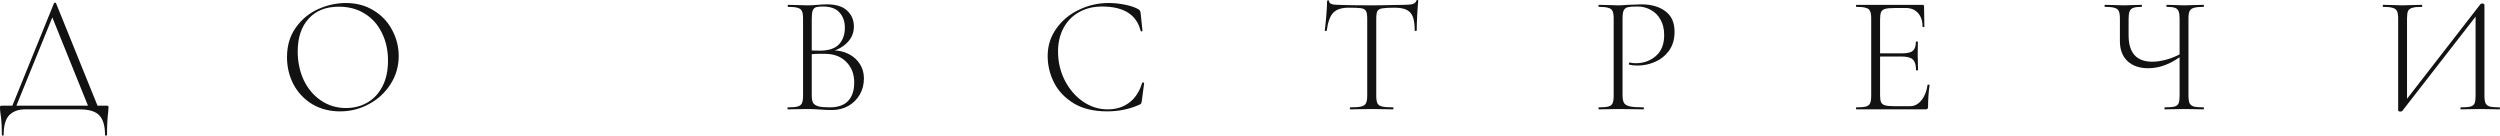
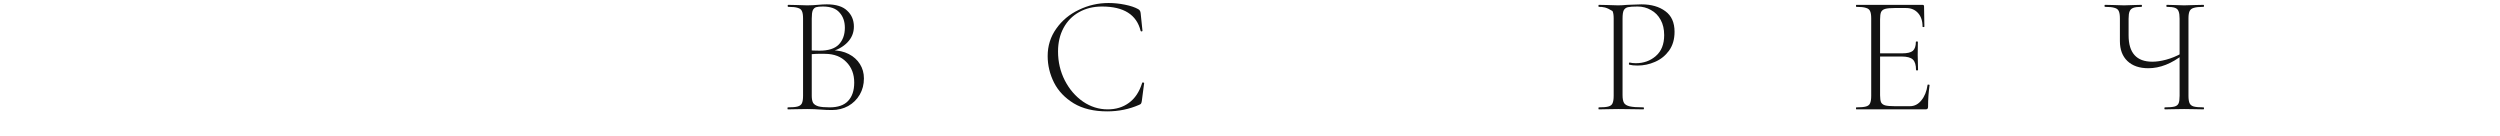
<svg xmlns="http://www.w3.org/2000/svg" viewBox="0 0 448.504 24.33" fill="none">
-   <path d="M9.69 0.57C9.71 0.51 9.77 0.48 9.87 0.48C9.97 0.48 10.03 0.51 10.05 0.57L17.76 19.62H16.05L9.18 2.61L9.84 2.01L2.67 19.62H1.95L9.69 0.57ZM0.33 24.18C0.33 22.58 0.25 21.32 0.09 20.4C0.03 20.02 0 19.65 0 19.29C0 19.13 0.02 19.04 0.06 19.02C0.1 18.98 0.19 18.96 0.33 18.96H19.14C19.3 18.96 19.39 18.98 19.41 19.02C19.45 19.04 19.47 19.13 19.47 19.29C19.47 19.39 19.45 19.66 19.41 20.1C19.27 21.22 19.2 22.58 19.2 24.18C19.2 24.28 19.14 24.33 19.02 24.33C18.9 24.33 18.84 24.28 18.84 24.18C18.84 22.56 18.49 21.39 17.79 20.67C17.11 19.97 15.94 19.62 14.28 19.62H4.47C3.31 19.62 2.38 19.96 1.68 20.64C1 21.32 0.66 22.5 0.66 24.18C0.66 24.28 0.6 24.33 0.48 24.33C0.38 24.33 0.33 24.28 0.33 24.18Z" fill="#121212" />
-   <path d="M60.999 19.98C59.139 19.98 57.479 19.55 56.019 18.69C54.579 17.81 53.459 16.63 52.659 15.15C51.879 13.65 51.489 12.02 51.489 10.26C51.489 8.2 52.009 6.44 53.049 4.98C54.089 3.5 55.419 2.39 57.039 1.65C58.679 0.91 60.349 0.54 62.049 0.54C63.949 0.54 65.619 0.99 67.059 1.89C68.499 2.77 69.599 3.94 70.359 5.4C71.139 6.86 71.529 8.41 71.529 10.05C71.529 11.87 71.049 13.54 70.089 15.06C69.129 16.58 67.839 17.78 66.219 18.66C64.619 19.54 62.879 19.98 60.999 19.98ZM62.079 19.38C63.499 19.38 64.779 19.05 65.919 18.39C67.059 17.73 67.959 16.76 68.619 15.48C69.279 14.2 69.609 12.67 69.609 10.89C69.609 9.01 69.239 7.34 68.499 5.88C67.779 4.4 66.749 3.25 65.409 2.43C64.089 1.61 62.549 1.2 60.789 1.2C58.469 1.2 56.659 1.92 55.359 3.36C54.059 4.8 53.409 6.76 53.409 9.24C53.409 11.1 53.769 12.81 54.489 14.37C55.229 15.91 56.259 17.13 57.579 18.03C58.899 18.93 60.399 19.38 62.079 19.38Z" fill="#121212" />
  <path d="M149.289 9.03C150.409 9.03 151.399 9.25 152.259 9.69C153.119 10.13 153.789 10.73 154.269 11.49C154.749 12.25 154.989 13.11 154.989 14.07C154.989 15.15 154.739 16.12 154.239 16.98C153.739 17.84 153.049 18.52 152.169 19.02C151.289 19.5 150.319 19.74 149.259 19.74C148.579 19.74 147.859 19.71 147.099 19.65C146.819 19.63 146.489 19.61 146.109 19.59C145.729 19.57 145.299 19.56 144.819 19.56L142.839 19.59C142.479 19.61 141.979 19.62 141.339 19.62C141.299 19.62 141.279 19.56 141.279 19.44C141.279 19.32 141.299 19.26 141.339 19.26C142.139 19.26 142.719 19.21 143.079 19.11C143.459 19.01 143.719 18.82 143.859 18.54C143.999 18.24 144.069 17.79 144.069 17.19V3.3C144.069 2.7 143.999 2.26 143.859 1.98C143.739 1.7 143.489 1.51 143.109 1.41C142.749 1.29 142.179 1.23 141.399 1.23C141.339 1.23 141.309 1.17 141.309 1.05C141.309 0.93 141.339 0.87 141.399 0.87L142.839 0.9C143.639 0.94 144.299 0.96 144.819 0.96C145.179 0.96 145.519 0.95 145.839 0.93C146.159 0.91 146.439 0.89 146.679 0.87C147.319 0.81 147.869 0.78 148.329 0.78C149.989 0.78 151.209 1.16 151.989 1.92C152.789 2.66 153.189 3.61 153.189 4.77C153.189 5.87 152.799 6.82 152.019 7.62C151.239 8.42 150.219 8.98 148.959 9.3L149.289 9.03ZM147.639 1.17C147.079 1.17 146.669 1.21 146.409 1.29C146.149 1.37 145.949 1.56 145.809 1.86C145.689 2.16 145.629 2.66 145.629 3.36V9.24L144.729 9C145.589 9.06 146.359 9.09 147.039 9.09C148.619 9.09 149.769 8.72 150.489 7.98C151.209 7.22 151.569 6.22 151.569 4.98C151.569 3.86 151.249 2.95 150.609 2.25C149.989 1.53 148.999 1.17 147.639 1.17ZM148.839 19.26C150.319 19.26 151.419 18.88 152.139 18.12C152.879 17.34 153.249 16.24 153.249 14.82C153.249 13.3 152.779 12.07 151.839 11.13C150.919 10.17 149.669 9.68 148.089 9.66C146.869 9.62 145.779 9.67 144.819 9.81L145.629 9.48V17.19C145.629 17.73 145.709 18.15 145.869 18.45C146.049 18.73 146.369 18.94 146.829 19.08C147.289 19.2 147.959 19.26 148.839 19.26Z" fill="#121212" />
  <path d="M198.873 0.54C199.853 0.54 200.833 0.64 201.814 0.84C202.814 1.04 203.613 1.31 204.214 1.65C204.373 1.75 204.473 1.85 204.513 1.95C204.574 2.03 204.614 2.17 204.634 2.37L204.963 5.52C204.963 5.58 204.913 5.62 204.813 5.64C204.714 5.64 204.654 5.61 204.634 5.55C203.913 2.63 201.603 1.17 197.704 1.17C196.143 1.17 194.763 1.51 193.564 2.19C192.384 2.85 191.464 3.79 190.803 5.01C190.144 6.23 189.813 7.64 189.813 9.24C189.813 11.12 190.223 12.86 191.044 14.46C191.864 16.04 192.953 17.3 194.313 18.24C195.673 19.16 197.143 19.62 198.724 19.62C200.204 19.62 201.474 19.23 202.533 18.45C203.614 17.67 204.403 16.48 204.903 14.88C204.903 14.82 204.943 14.79 205.024 14.79C205.084 14.79 205.134 14.8 205.174 14.82C205.234 14.84 205.263 14.87 205.263 14.91L204.843 18.12C204.803 18.36 204.754 18.52 204.694 18.6C204.654 18.66 204.543 18.73 204.363 18.81C202.583 19.59 200.673 19.98 198.634 19.98C196.233 19.98 194.234 19.5 192.633 18.54C191.034 17.56 189.853 16.32 189.094 14.82C188.334 13.3 187.953 11.71 187.953 10.05C187.953 8.23 188.463 6.6 189.484 5.16C190.504 3.7 191.854 2.57 193.533 1.77C195.213 0.95 196.994 0.54 198.873 0.54Z" fill="#121212" />
-   <path d="M241.952 1.38C240.692 1.38 239.772 1.68 239.192 2.28C238.612 2.88 238.222 3.95 238.022 5.49C238.022 5.53 237.962 5.55 237.842 5.55C237.722 5.55 237.662 5.53 237.662 5.49C237.742 4.95 237.832 4.09 237.932 2.91C238.032 1.71 238.082 0.81 238.082 0.21C238.082 0.11 238.142 0.06 238.262 0.06C238.382 0.06 238.442 0.11 238.442 0.21C238.442 0.65 238.972 0.87 240.032 0.87C241.752 0.93 243.762 0.96 246.062 0.96C247.242 0.96 248.492 0.94 249.812 0.9L251.852 0.87C252.572 0.87 253.101 0.82 253.441 0.72C253.781 0.62 254.001 0.42 254.101 0.12C254.121 0.04 254.181 0 254.283 0C254.383 0 254.433 0.04 254.433 0.12C254.373 0.68 254.313 1.54 254.251 2.7C254.191 3.84 254.161 4.77 254.161 5.49C254.161 5.53 254.101 5.55 253.981 5.55C253.861 5.55 253.801 5.53 253.801 5.49C253.801 4.43 253.691 3.61 253.471 3.03C253.251 2.45 252.881 2.03 252.362 1.77C251.842 1.51 251.112 1.38 250.173 1.38C249.132 1.38 248.402 1.42 247.982 1.5C247.562 1.56 247.272 1.72 247.112 1.98C246.972 2.24 246.902 2.7 246.902 3.36V17.19C246.902 17.81 246.972 18.26 247.112 18.54C247.252 18.82 247.532 19.01 247.952 19.11C248.372 19.21 249.032 19.26 249.933 19.26C249.973 19.26 249.993 19.32 249.993 19.44C249.993 19.56 249.973 19.62 249.933 19.62C249.272 19.62 248.752 19.61 248.372 19.59L246.062 19.56L243.872 19.59C243.472 19.61 242.922 19.62 242.222 19.62C242.182 19.62 242.162 19.56 242.162 19.44C242.162 19.32 242.182 19.26 242.222 19.26C243.122 19.26 243.782 19.21 244.202 19.11C244.622 19.01 244.902 18.82 245.042 18.54C245.202 18.24 245.282 17.79 245.282 17.19V3.3C245.282 2.64 245.202 2.19 245.042 1.95C244.882 1.69 244.592 1.53 244.172 1.47C243.772 1.41 243.032 1.38 241.952 1.38Z" fill="#121212" />
-   <path d="M291.088 17.07C291.088 17.71 291.178 18.18 291.358 18.48C291.538 18.76 291.878 18.96 292.377 19.08C292.897 19.2 293.716 19.26 294.836 19.26C294.896 19.26 294.926 19.32 294.926 19.44C294.926 19.56 294.896 19.62 294.836 19.62C294.016 19.62 293.377 19.61 292.917 19.59L290.306 19.56L288.327 19.59C287.967 19.61 287.467 19.62 286.828 19.62C286.788 19.62 286.768 19.56 286.768 19.44C286.768 19.32 286.788 19.26 286.828 19.26C287.607 19.26 288.177 19.21 288.537 19.11C288.917 19.01 289.166 18.82 289.286 18.54C289.426 18.24 289.496 17.79 289.496 17.19V3.3C289.496 2.7 289.426 2.26 289.286 1.98C289.166 1.7 288.917 1.51 288.537 1.41C288.177 1.29 287.607 1.23 286.828 1.23C286.788 1.23 286.768 1.17 286.768 1.05C286.768 0.93 286.788 0.87 286.828 0.87L288.297 0.9C289.137 0.94 289.796 0.96 290.276 0.96C290.758 0.96 291.308 0.93 291.927 0.87C293.487 0.81 294.336 0.78 294.476 0.78C296.238 0.78 297.667 1.19 298.766 2.01C299.868 2.81 300.418 4.04 300.418 5.7C300.418 7.04 300.088 8.17 299.426 9.09C298.766 9.99 297.927 10.66 296.907 11.1C295.908 11.54 294.866 11.76 293.786 11.76C293.187 11.76 292.697 11.71 292.317 11.61C292.257 11.61 292.227 11.56 292.227 11.46C292.227 11.4 292.237 11.34 292.257 11.28C292.297 11.22 292.337 11.2 292.377 11.22C292.697 11.3 293.057 11.34 293.457 11.34C294.876 11.34 296.078 10.91 297.057 10.05C298.057 9.19 298.556 7.94 298.556 6.3C298.556 5.24 298.346 4.33 297.927 3.57C297.507 2.79 296.927 2.2 296.188 1.8C295.468 1.38 294.666 1.17 293.786 1.17C292.967 1.17 292.387 1.21 292.047 1.29C291.708 1.37 291.458 1.56 291.298 1.86C291.158 2.14 291.088 2.64 291.088 3.36V17.07Z" fill="#121212" />
+   <path d="M291.088 17.07C291.088 17.71 291.178 18.18 291.358 18.48C291.538 18.76 291.878 18.96 292.377 19.08C292.897 19.2 293.716 19.26 294.836 19.26C294.896 19.26 294.926 19.32 294.926 19.44C294.926 19.56 294.896 19.62 294.836 19.62C294.016 19.62 293.377 19.61 292.917 19.59L290.306 19.56L288.327 19.59C287.967 19.61 287.467 19.62 286.828 19.62C286.788 19.62 286.768 19.56 286.768 19.44C286.768 19.32 286.788 19.26 286.828 19.26C287.607 19.26 288.177 19.21 288.537 19.11C288.917 19.01 289.166 18.82 289.286 18.54C289.426 18.24 289.496 17.79 289.496 17.19V3.3C289.496 2.7 289.426 2.26 289.286 1.98C288.177 1.29 287.607 1.23 286.828 1.23C286.788 1.23 286.768 1.17 286.768 1.05C286.768 0.93 286.788 0.87 286.828 0.87L288.297 0.9C289.137 0.94 289.796 0.96 290.276 0.96C290.758 0.96 291.308 0.93 291.927 0.87C293.487 0.81 294.336 0.78 294.476 0.78C296.238 0.78 297.667 1.19 298.766 2.01C299.868 2.81 300.418 4.04 300.418 5.7C300.418 7.04 300.088 8.17 299.426 9.09C298.766 9.99 297.927 10.66 296.907 11.1C295.908 11.54 294.866 11.76 293.786 11.76C293.187 11.76 292.697 11.71 292.317 11.61C292.257 11.61 292.227 11.56 292.227 11.46C292.227 11.4 292.237 11.34 292.257 11.28C292.297 11.22 292.337 11.2 292.377 11.22C292.697 11.3 293.057 11.34 293.457 11.34C294.876 11.34 296.078 10.91 297.057 10.05C298.057 9.19 298.556 7.94 298.556 6.3C298.556 5.24 298.346 4.33 297.927 3.57C297.507 2.79 296.927 2.2 296.188 1.8C295.468 1.38 294.666 1.17 293.786 1.17C292.967 1.17 292.387 1.21 292.047 1.29C291.708 1.37 291.458 1.56 291.298 1.86C291.158 2.14 291.088 2.64 291.088 3.36V17.07Z" fill="#121212" />
  <path d="M333.027 19.62C332.987 19.62 332.967 19.56 332.967 19.44C332.967 19.32 332.987 19.26 333.027 19.26C333.807 19.26 334.379 19.21 334.739 19.11C335.119 19.01 335.369 18.82 335.489 18.54C335.629 18.24 335.698 17.79 335.698 17.19V3.3C335.698 2.7 335.629 2.26 335.489 1.98C335.369 1.7 335.119 1.51 334.739 1.41C334.379 1.29 333.807 1.23 333.027 1.23C332.987 1.23 332.967 1.17 332.967 1.05C332.967 0.93 332.987 0.87 333.027 0.87H344.908C345.088 0.87 345.178 0.96 345.178 1.14L345.238 4.77C345.238 4.83 345.178 4.86 345.058 4.86C344.958 4.86 344.908 4.83 344.908 4.77C344.908 3.75 344.639 2.94 344.099 2.34C343.559 1.74 342.847 1.44 341.968 1.44H339.899C339.139 1.44 338.577 1.49 338.217 1.59C337.857 1.69 337.607 1.88 337.468 2.16C337.348 2.44 337.288 2.88 337.288 3.48V17.07C337.288 17.65 337.348 18.08 337.468 18.36C337.607 18.62 337.847 18.8 338.187 18.9C338.547 19 339.119 19.05 339.899 19.05H342.657C343.459 19.05 344.139 18.7 344.699 18C345.278 17.3 345.648 16.38 345.808 15.24C345.808 15.18 345.868 15.16 345.988 15.18C346.108 15.18 346.168 15.21 346.168 15.27C345.988 16.53 345.898 17.83 345.898 19.17C345.898 19.33 345.858 19.45 345.778 19.53C345.718 19.59 345.598 19.62 345.418 19.62H333.027ZM343.739 12.57C343.739 11.67 343.549 11.04 343.167 10.68C342.787 10.32 342.117 10.14 341.158 10.14H336.538V9.57H341.248C342.167 9.57 342.807 9.42 343.167 9.12C343.529 8.8 343.709 8.26 343.709 7.5C343.709 7.46 343.769 7.44 343.889 7.44C344.009 7.44 344.069 7.46 344.069 7.5L344.039 9.87C344.039 10.45 344.049 10.88 344.069 11.16L344.099 12.57C344.099 12.61 344.039 12.63 343.919 12.63C343.799 12.63 343.739 12.61 343.739 12.57Z" fill="#121212" />
  <path d="M391.023 3.36C391.023 2.76 390.963 2.32 390.843 2.04C390.743 1.74 390.533 1.53 390.214 1.41C389.894 1.29 389.394 1.23 388.714 1.23C388.674 1.23 388.654 1.17 388.654 1.05C388.654 0.93 388.674 0.87 388.714 0.87L389.974 0.9C390.733 0.94 391.353 0.96 391.835 0.96C392.355 0.96 393.035 0.94 393.874 0.9L395.313 0.87C395.373 0.87 395.403 0.93 395.403 1.05C395.403 1.17 395.373 1.23 395.313 1.23C394.534 1.23 393.954 1.29 393.574 1.41C393.214 1.51 392.965 1.7 392.825 1.98C392.685 2.26 392.615 2.7 392.615 3.3V17.19C392.615 17.79 392.685 18.24 392.825 18.54C392.965 18.82 393.214 19.01 393.574 19.11C393.954 19.21 394.534 19.26 395.313 19.26C395.373 19.26 395.403 19.32 395.403 19.44C395.403 19.56 395.373 19.62 395.313 19.62C394.714 19.62 394.234 19.61 393.874 19.59L391.835 19.56L389.794 19.59C389.454 19.61 388.984 19.62 388.385 19.62C388.325 19.62 388.295 19.56 388.295 19.44C388.295 19.32 388.325 19.26 388.385 19.26C389.184 19.26 389.764 19.21 390.124 19.11C390.483 19.01 390.723 18.82 390.843 18.54C390.963 18.26 391.023 17.81 391.023 17.19V3.36ZM391.715 9.75C389.614 11.41 387.515 12.24 385.414 12.24C383.815 12.24 382.565 11.81 381.663 10.95C380.764 10.09 380.314 8.9 380.314 7.38V3.3C380.314 2.7 380.244 2.26 380.104 1.98C379.984 1.7 379.734 1.51 379.355 1.41C378.995 1.29 378.425 1.23 377.643 1.23C377.583 1.23 377.553 1.17 377.553 1.05C377.553 0.93 377.583 0.87 377.643 0.87L379.085 0.9C379.884 0.94 380.544 0.96 381.064 0.96C381.563 0.96 382.193 0.94 382.955 0.9L384.184 0.87C384.244 0.87 384.274 0.93 384.274 1.05C384.274 1.17 384.244 1.23 384.184 1.23C383.525 1.23 383.035 1.29 382.715 1.41C382.395 1.53 382.173 1.74 382.053 2.04C381.933 2.32 381.873 2.76 381.873 3.36V6.33C381.873 9.49 383.295 11.07 386.133 11.07C386.875 11.07 387.695 10.95 388.594 10.71C389.514 10.47 390.463 10.08 391.445 9.54L391.715 9.75Z" fill="#121212" />
-   <path d="M444.994 0.75C445.054 0.67 445.153 0.63 445.293 0.63C445.393 0.63 445.483 0.65 445.563 0.69C445.663 0.73 445.713 0.78 445.713 0.84V17.19C445.713 17.79 445.783 18.24 445.923 18.54C446.063 18.82 446.315 19.01 446.675 19.11C447.055 19.21 447.635 19.26 448.414 19.26C448.474 19.26 448.504 19.32 448.504 19.44C448.504 19.56 448.474 19.62 448.414 19.62C447.815 19.62 447.335 19.61 446.975 19.59L444.934 19.56L442.895 19.59C442.555 19.61 442.085 19.62 441.483 19.62C441.423 19.62 441.393 19.56 441.393 19.44C441.393 19.32 441.423 19.26 441.483 19.26C442.285 19.26 442.865 19.21 443.225 19.11C443.584 19.01 443.824 18.82 443.944 18.54C444.064 18.26 444.124 17.81 444.124 17.19V2.16L444.604 2.37L430.984 19.89C430.924 19.97 430.814 20.01 430.654 20.01C430.374 20.01 430.234 19.94 430.234 19.8V3.3C430.234 2.7 430.164 2.26 430.024 1.98C429.884 1.7 429.624 1.51 429.245 1.41C428.885 1.29 428.315 1.23 427.533 1.23C427.493 1.23 427.473 1.17 427.473 1.05C427.473 0.93 427.493 0.87 427.533 0.87L429.035 0.9C429.834 0.94 430.494 0.96 431.014 0.96C431.573 0.96 432.253 0.94 433.055 0.9L434.494 0.87C434.534 0.87 434.554 0.93 434.554 1.05C434.554 1.17 434.534 1.23 434.494 1.23C433.695 1.23 433.115 1.29 432.755 1.41C432.393 1.51 432.143 1.7 432.003 1.98C431.883 2.26 431.823 2.7 431.823 3.3V18.51L431.374 18.3L444.994 0.75Z" fill="#121212" />
</svg>